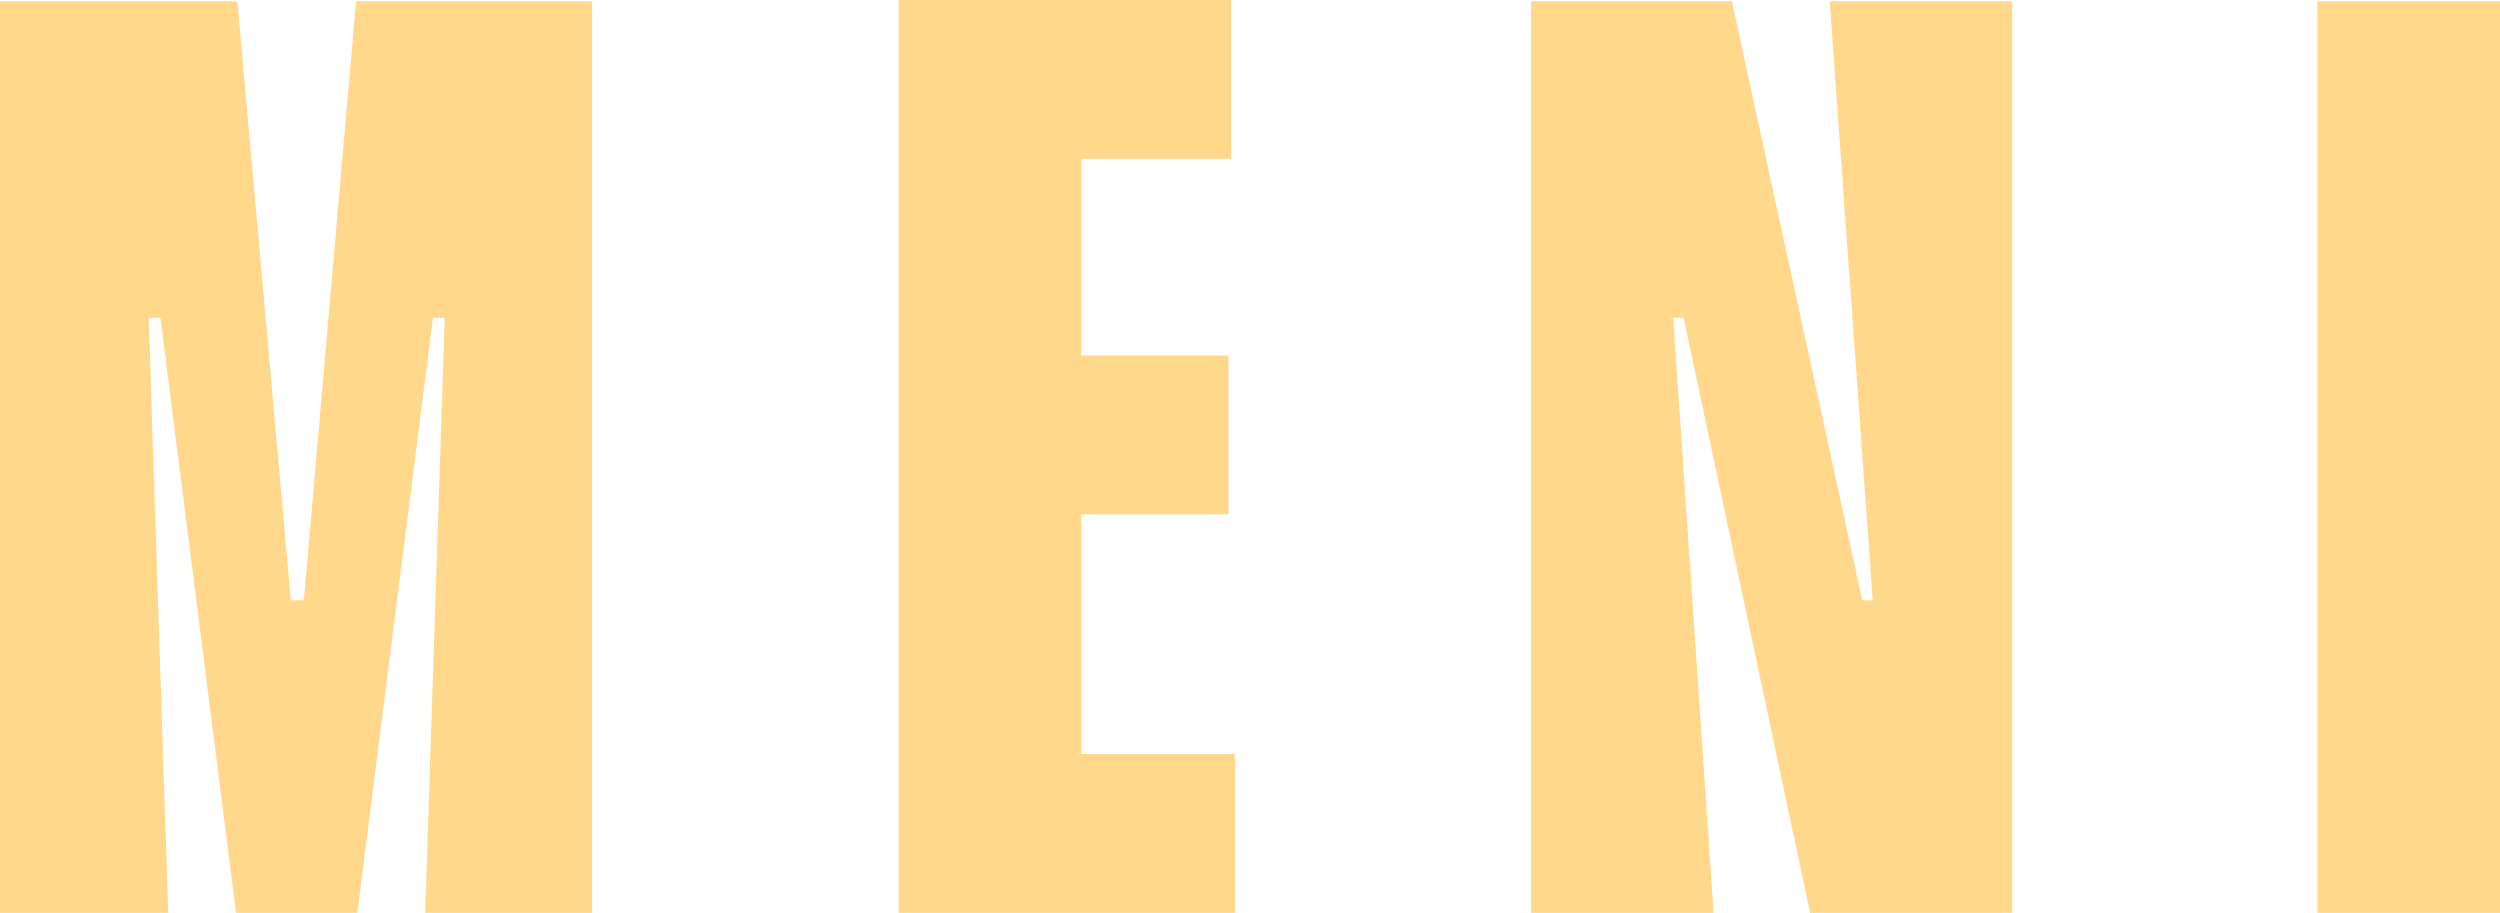
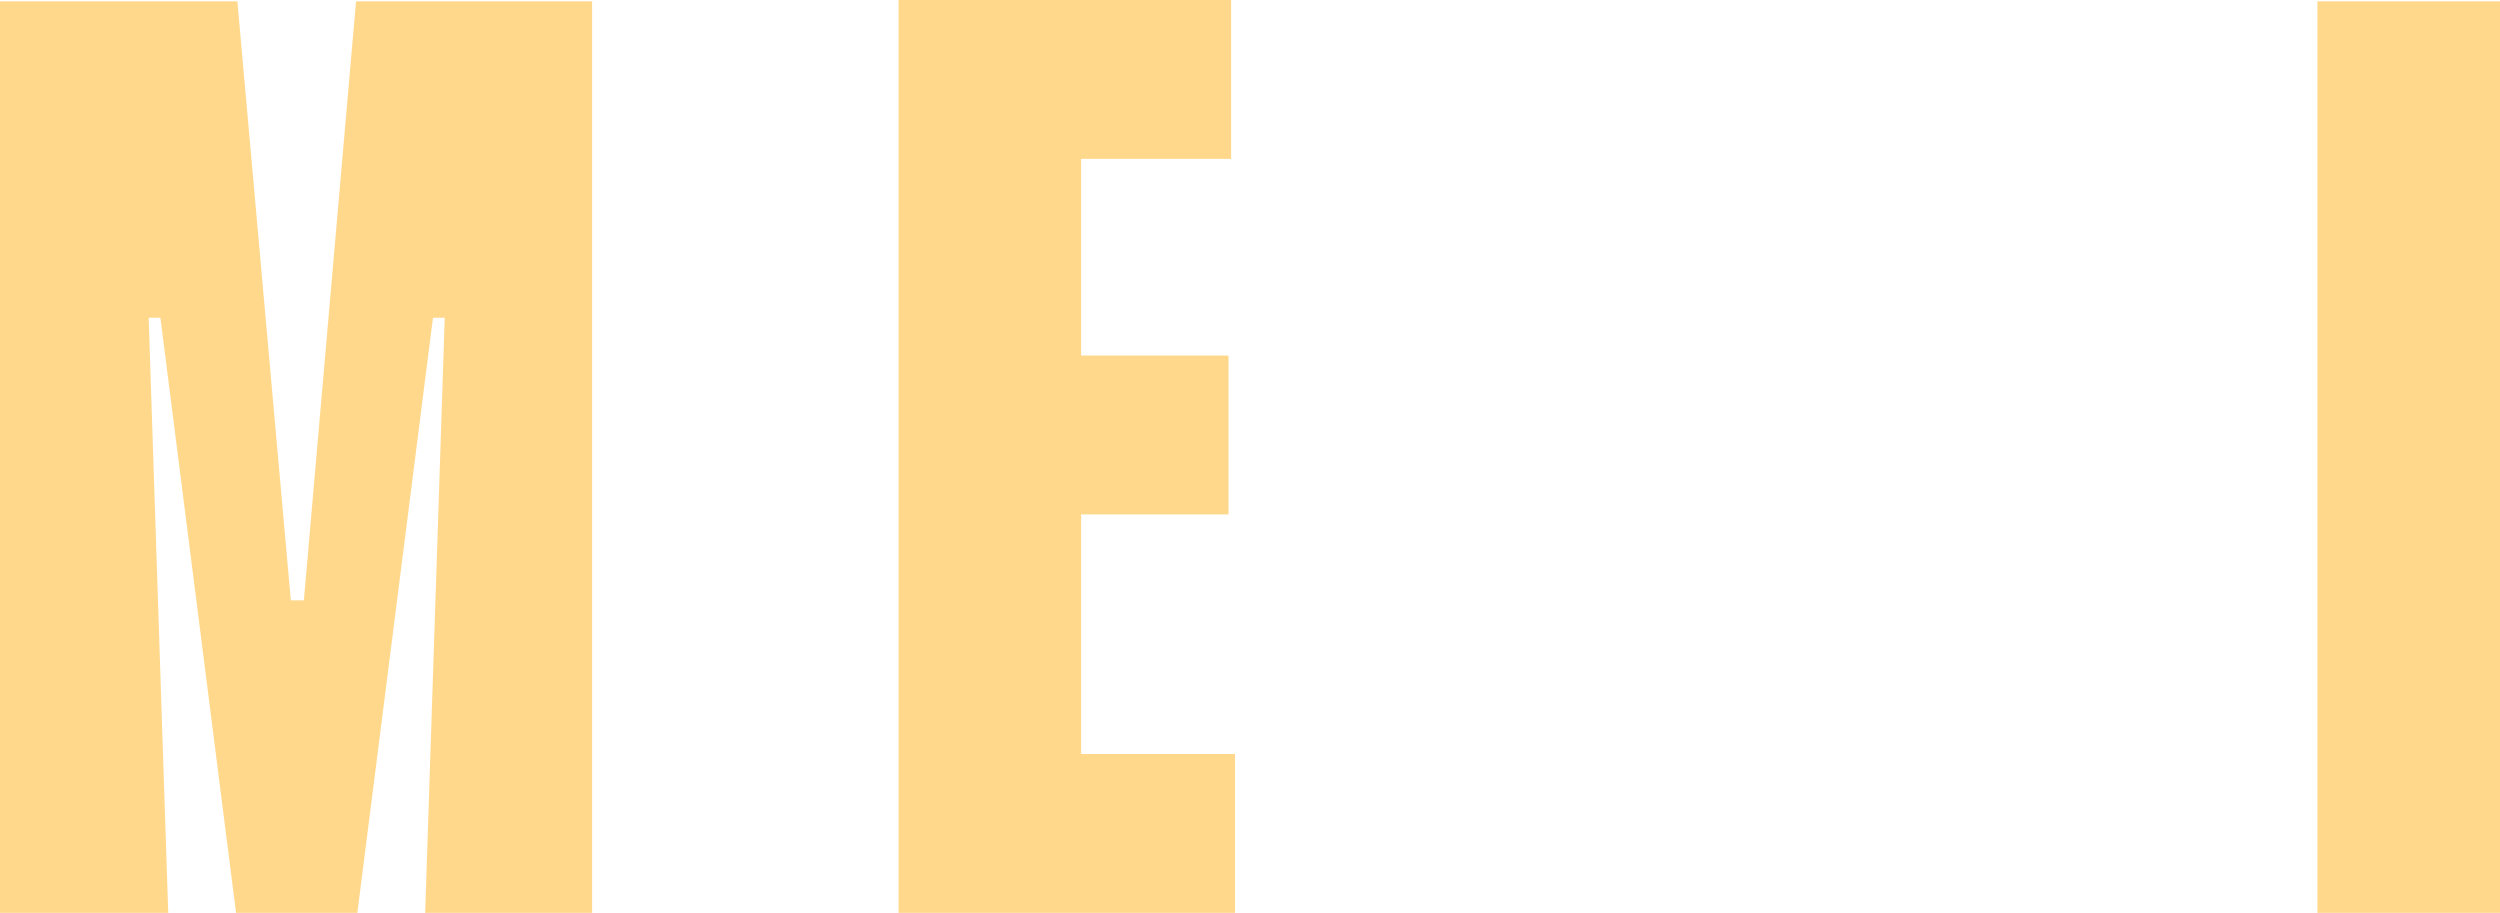
<svg xmlns="http://www.w3.org/2000/svg" width="1016" height="371" viewBox="0 0 1016 371" fill="none">
  <path d="M96.463 0.529L118.194 243.981H123.494L144.696 0.529H240.628V371H172.786L180.737 129.135H175.965L145.224 371H95.935L65.193 129.135H60.421L68.373 371H0V0.529H96.463Z" fill="#FFD88C" />
  <path d="M439.372 64.568V144.484H499.261V209.051H439.372V306.432H501.911V371H365.17V7.56568e-05H500.32V64.568H439.372Z" fill="#FFD88C" />
-   <path d="M817.781 0.529V371H735.631L684.219 129.135H679.982L696.411 371H622.209V0.529H703.83L756.833 243.981H761.073L743.582 0.529H817.781Z" fill="#FFD88C" />
  <path d="M1016 0.529V371H941.798V0.529H1016Z" fill="#FFD88C" />
</svg>